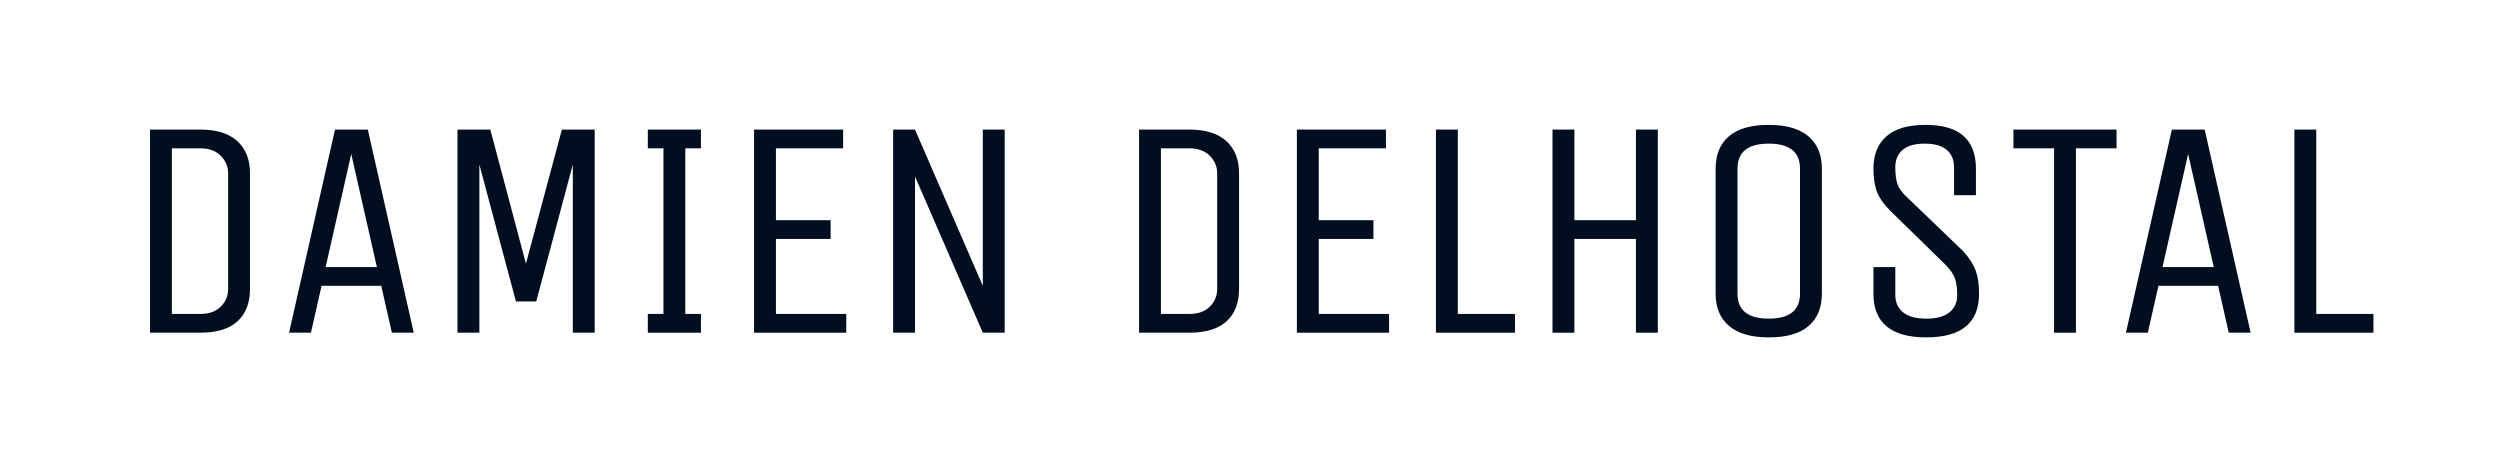
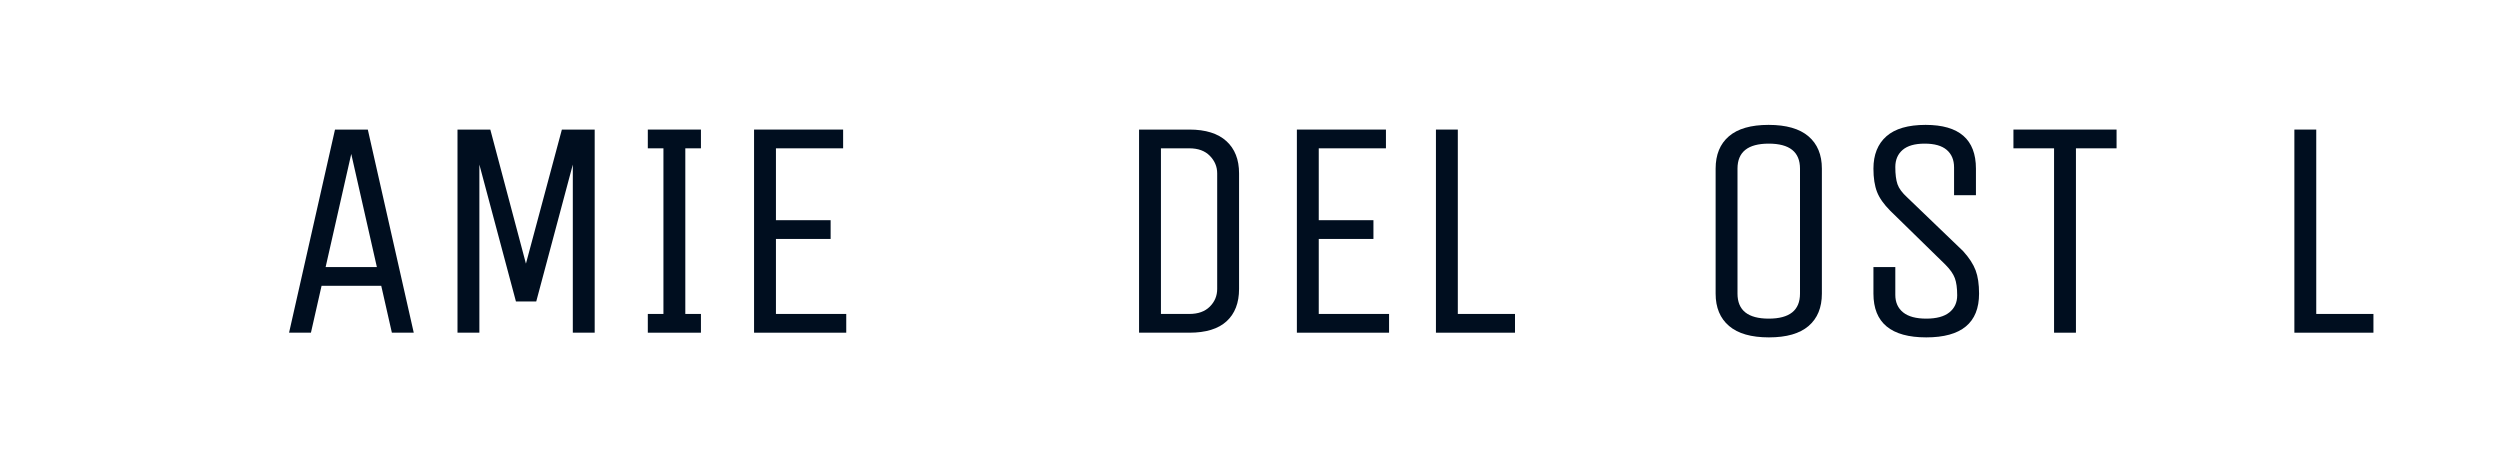
<svg xmlns="http://www.w3.org/2000/svg" id="Calque_2" viewBox="0 0 640 116.34">
  <defs>
    <style>.cls-1{fill:#000e1f;}.cls-2{fill:#fff;}</style>
  </defs>
  <g id="LOGO">
-     <path class="cls-2" d="m0,0v116.34h640V0H0Z" />
-     <path class="cls-1" d="m51.28,85.17h-12.88v-52h12.88c4.16,0,7.32.99,9.48,2.96,2.16,1.97,3.24,4.72,3.24,8.24v29.6c0,3.57-1.07,6.33-3.2,8.28-2.13,1.95-5.31,2.92-9.52,2.92Zm7.12-11.2v-29.6c0-1.71-.63-3.2-1.88-4.48-1.25-1.28-3-1.92-5.24-1.92h-7.28v42.4h7.28c2.24,0,3.99-.63,5.24-1.88s1.88-2.76,1.88-4.52Z" />
    <path class="cls-1" d="m85.76,33.17h8.4l11.76,52h-5.6l-2.72-12h-15.28l-2.72,12h-5.6l11.76-52Zm4.16,6.24l-6.56,28.96h13.12l-6.56-28.96Z" />
    <path class="cls-1" d="m122.72,85.17h-5.6v-52h8.4l9.12,34.32,9.2-34.32h8.4v52h-5.6v-43.04l-9.36,35.04h-5.2l-9.36-35.04v43.04Z" />
    <path class="cls-1" d="m179.44,80.37v4.8h-13.6v-4.8h4v-42.4h-4v-4.8h13.6v4.8h-4v42.4h4Z" />
    <path class="cls-1" d="m216.64,85.17h-23.6v-52h22.8v4.8h-17.2v18.4h14v4.8h-14v19.2h18v4.8Z" />
-     <path class="cls-1" d="m234.24,85.17h-5.6v-52h5.6l17.36,40v-40h5.6v52h-5.6l-17.36-40v40Z" />
    <path class="cls-1" d="m304.48,85.17h-12.88v-52h12.88c4.16,0,7.32.99,9.48,2.96,2.16,1.97,3.24,4.72,3.24,8.24v29.6c0,3.57-1.07,6.33-3.2,8.28-2.13,1.95-5.31,2.92-9.52,2.92Zm7.12-11.2v-29.6c0-1.71-.63-3.2-1.88-4.48-1.25-1.28-3-1.92-5.24-1.92h-7.28v42.4h7.28c2.24,0,3.99-.63,5.24-1.88s1.88-2.76,1.88-4.52Z" />
    <path class="cls-1" d="m355.6,85.17h-23.6v-52h22.8v4.8h-17.2v18.4h14v4.8h-14v19.2h18v4.8Z" />
    <path class="cls-1" d="m367.6,85.17v-52h5.6v47.2h14.64v4.8h-20.24Z" />
-     <path class="cls-1" d="m403.04,85.17h-5.6v-52h5.6v23.2h15.76v-23.2h5.6v52h-5.6v-24h-15.76v24Z" />
    <path class="cls-1" d="m466.4,43.17v32c0,3.57-1.13,6.33-3.4,8.28-2.27,1.95-5.65,2.92-10.16,2.92s-7.91-.97-10.2-2.92c-2.29-1.95-3.44-4.71-3.44-8.28v-32c0-3.57,1.13-6.33,3.4-8.28,2.27-1.95,5.65-2.92,10.16-2.92s7.91.97,10.2,2.92c2.29,1.95,3.44,4.71,3.44,8.28Zm-5.6,32v-32c0-4.27-2.67-6.4-8-6.4s-8,2.13-8,6.4v32c0,4.27,2.67,6.4,8,6.4s8-2.13,8-6.4Z" />
    <path class="cls-1" d="m506.64,75.17c0,7.47-4.51,11.2-13.52,11.2s-13.52-3.73-13.52-11.2v-6.8h5.6v7.12c0,1.92.67,3.41,2,4.48,1.33,1.07,3.31,1.6,5.92,1.6s4.59-.53,5.92-1.6c1.33-1.07,2-2.52,2-4.36s-.2-3.31-.6-4.4c-.4-1.09-1.21-2.25-2.44-3.48l-14.08-13.76c-1.65-1.65-2.79-3.27-3.4-4.84-.61-1.57-.92-3.56-.92-5.96,0-3.57,1.11-6.33,3.32-8.28,2.21-1.95,5.56-2.92,10.04-2.92,8.59,0,12.88,3.73,12.88,11.2v6.8h-5.6v-7.12c0-1.92-.63-3.41-1.88-4.48-1.25-1.07-3.13-1.6-5.64-1.6s-4.39.53-5.64,1.6c-1.25,1.07-1.88,2.53-1.88,4.4s.19,3.33.56,4.4c.37,1.07,1.2,2.19,2.48,3.36l14.32,13.76c1.55,1.71,2.61,3.35,3.2,4.92s.88,3.56.88,5.96Z" />
    <path class="cls-1" d="m541.84,33.17v4.8h-10.4v47.2h-5.6v-47.2h-10.4v-4.8h26.4Z" />
-     <path class="cls-1" d="m556,33.17h8.4l11.76,52h-5.6l-2.72-12h-15.28l-2.72,12h-5.6l11.76-52Zm4.16,6.24l-6.56,28.96h13.12l-6.56-28.96Z" />
    <path class="cls-1" d="m587.36,85.17v-52h5.6v47.2h14.64v4.8h-20.24Z" />
  </g>
</svg>